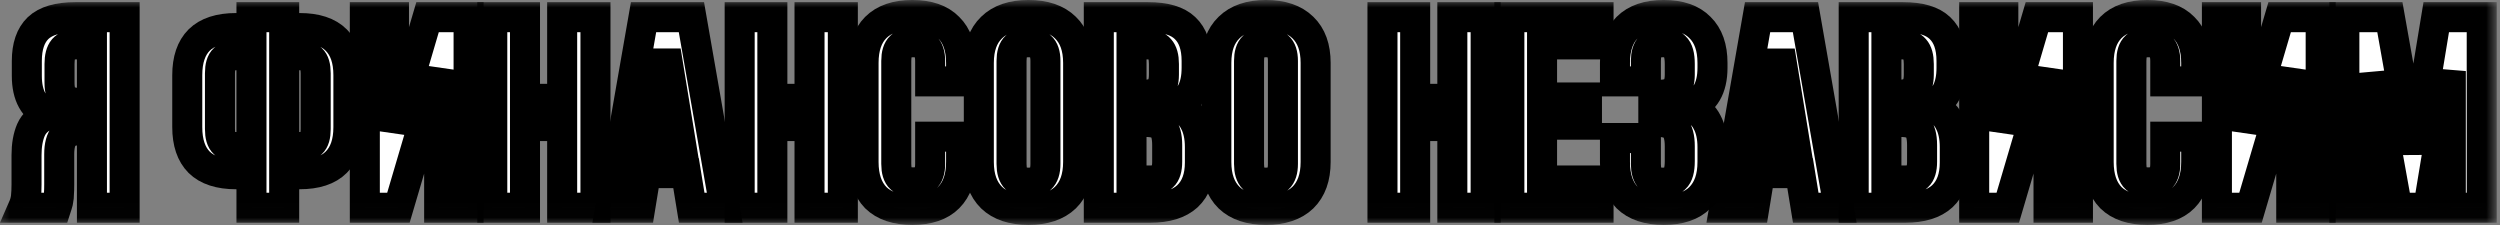
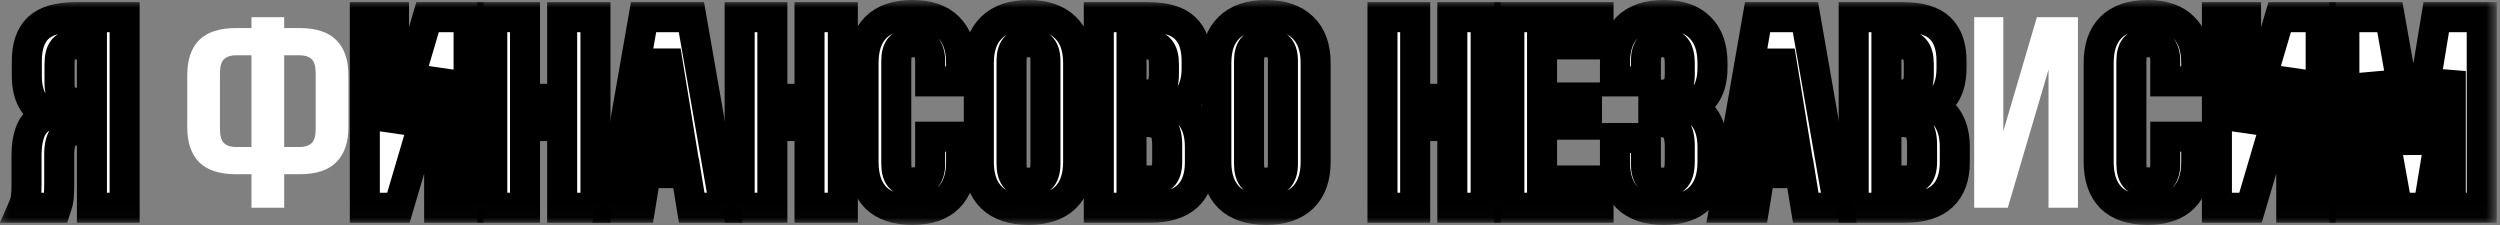
<svg xmlns="http://www.w3.org/2000/svg" viewBox="0 0 166.531 15" fill="none">
  <rect x="0" y="0" width="166.531" height="15" fill="#808080" stroke="none" />
  <mask id="path-1-outside-1_1064_2321" maskUnits="userSpaceOnUse" x="-1.875" y="0" width="668" height="60" fill="black">
    <rect fill="white" x="-0.468" width="166.781" height="14.98" />
    <path d="M5.074 2.957C4.691 2.957 4.407 3.06 4.223 3.265C4.051 3.471 3.965 3.803 3.965 4.263V5.514C3.965 6.021 4.077 6.372 4.302 6.565C4.54 6.759 4.863 6.856 5.272 6.856H6.124V2.957H5.074ZM1.529 13.837C1.635 13.595 1.701 13.359 1.727 13.129C1.754 12.888 1.767 12.61 1.767 12.295V10.337C1.767 9.672 1.866 9.11 2.064 8.651C2.275 8.179 2.658 7.841 3.213 7.635C2.262 7.224 1.787 6.366 1.787 5.06V4.063C1.787 3.084 2.038 2.353 2.539 1.869C3.054 1.386 3.879 1.144 5.015 1.144H8.302V13.837H6.124V8.669H5.371C4.87 8.669 4.507 8.79 4.282 9.031C4.058 9.273 3.945 9.69 3.945 10.283V12.277C3.945 12.531 3.939 12.743 3.926 12.912C3.926 13.081 3.912 13.22 3.886 13.329C3.873 13.438 3.853 13.528 3.827 13.601C3.8 13.673 3.774 13.752 3.747 13.837H1.529Z" />
    <path d="M16.751 11.606H15.721C14.626 11.606 13.807 11.34 13.266 10.808C12.738 10.277 12.474 9.497 12.474 8.469V5.006C12.474 3.978 12.738 3.199 13.266 2.667C13.807 2.135 14.626 1.869 15.721 1.869H16.751V1.144H18.93V1.869H19.96C21.055 1.869 21.867 2.135 22.396 2.667C22.937 3.199 23.208 3.978 23.208 5.006V8.469C23.208 9.497 22.937 10.277 22.396 10.808C21.867 11.34 21.055 11.606 19.96 11.606H18.93V13.837H16.751V11.606ZM18.93 3.682V9.793H19.96C20.303 9.793 20.567 9.708 20.752 9.539C20.937 9.37 21.029 9.056 21.029 8.596V4.879C21.029 4.42 20.937 4.105 20.752 3.936C20.567 3.767 20.303 3.682 19.96 3.682H18.93ZM15.721 3.682C15.378 3.682 15.114 3.767 14.929 3.936C14.744 4.105 14.652 4.42 14.652 4.879V8.596C14.652 9.056 14.744 9.37 14.929 9.539C15.114 9.708 15.378 9.793 15.721 9.793H16.751V3.682H15.721Z" />
    <path d="M26.54 13.837H24.302V1.144H26.243V8.741L28.481 1.144H31.214V13.837H29.253V4.643L26.54 13.837Z" />
    <path d="M34.971 13.837H32.792V1.144H34.971V6.584H37.447V1.144H39.665V13.837H37.447V8.397H34.971V13.837Z" />
    <path d="M48.275 13.837H46.076L45.7 11.534H43.027L42.65 13.837H40.65L42.868 1.144H46.057L48.275 13.837ZM43.304 9.811H45.403L44.353 3.392L43.304 9.811Z" />
-     <path d="M51.449 13.837H49.271V1.144H51.449V6.584H53.924V1.144H56.143V13.837H53.924V8.397H51.449V13.837Z" />
    <path d="M64.02 9.104V10.79C64.02 11.818 63.743 12.61 63.188 13.166C62.647 13.71 61.842 13.982 60.772 13.982C59.703 13.982 58.891 13.71 58.336 13.166C57.795 12.61 57.524 11.818 57.524 10.79V4.19C57.524 3.163 57.795 2.377 58.336 1.833C58.891 1.277 59.703 0.999 60.772 0.999C61.842 0.999 62.647 1.277 63.188 1.833C63.743 2.377 64.02 3.163 64.02 4.19V5.423H61.96V4.063C61.96 3.604 61.855 3.283 61.644 3.102C61.446 2.909 61.175 2.812 60.832 2.812C60.488 2.812 60.211 2.909 60 3.102C59.802 3.283 59.703 3.604 59.703 4.063V10.917C59.703 11.377 59.802 11.697 60 11.878C60.211 12.06 60.488 12.15 60.832 12.15C61.175 12.15 61.446 12.06 61.644 11.878C61.855 11.697 61.96 11.377 61.96 10.917V9.104H64.02Z" />
    <path d="M67.381 10.917C67.381 11.377 67.48 11.703 67.678 11.896C67.889 12.078 68.166 12.168 68.51 12.168C68.853 12.168 69.123 12.078 69.322 11.896C69.533 11.703 69.639 11.377 69.639 10.917V4.063C69.639 3.604 69.533 3.283 69.322 3.102C69.123 2.909 68.853 2.812 68.51 2.812C68.166 2.812 67.889 2.909 67.678 3.102C67.48 3.283 67.381 3.604 67.381 4.063V10.917ZM65.202 4.19C65.202 3.163 65.486 2.377 66.054 1.833C66.621 1.277 67.44 0.999 68.51 0.999C69.579 0.999 70.398 1.277 70.965 1.833C71.533 2.377 71.817 3.163 71.817 4.19V10.79C71.817 11.818 71.533 12.61 70.965 13.166C70.398 13.71 69.579 13.982 68.51 13.982C67.44 13.982 66.621 13.71 66.054 13.166C65.486 12.61 65.202 11.818 65.202 10.79V4.19Z" />
    <path d="M76.482 1.144C77.618 1.144 78.436 1.386 78.938 1.869C79.453 2.353 79.71 3.084 79.71 4.063V4.516C79.71 5.169 79.598 5.707 79.373 6.13C79.149 6.553 78.793 6.868 78.304 7.073C78.898 7.279 79.314 7.617 79.552 8.089C79.802 8.548 79.928 9.116 79.928 9.793V10.827C79.928 11.806 79.651 12.555 79.096 13.075C78.542 13.583 77.716 13.837 76.621 13.837H73.194V1.144H76.482ZM75.373 8.125V12.023H76.621C76.99 12.023 77.268 11.933 77.453 11.751C77.651 11.57 77.749 11.244 77.749 10.772V9.666C77.749 9.074 77.637 8.669 77.413 8.451C77.202 8.234 76.845 8.125 76.343 8.125H75.373ZM75.373 2.957V6.312H76.225C76.634 6.312 76.951 6.215 77.175 6.021C77.413 5.828 77.532 5.477 77.532 4.97V4.263C77.532 3.803 77.439 3.471 77.254 3.265C77.083 3.06 76.805 2.957 76.423 2.957H75.373Z" />
    <path d="M83.201 10.917C83.201 11.377 83.3 11.703 83.498 11.896C83.71 12.078 83.987 12.168 84.33 12.168C84.673 12.168 84.944 12.078 85.142 11.896C85.353 11.703 85.459 11.377 85.459 10.917V4.063C85.459 3.604 85.353 3.283 85.142 3.102C84.944 2.909 84.673 2.812 84.33 2.812C83.987 2.812 83.71 2.909 83.498 3.102C83.3 3.283 83.201 3.604 83.201 4.063V10.917ZM81.023 4.19C81.023 3.163 81.306 2.377 81.874 1.833C82.442 1.277 83.261 0.999 84.33 0.999C85.399 0.999 86.218 1.277 86.786 1.833C87.354 2.377 87.637 3.163 87.637 4.19V10.79C87.637 11.818 87.354 12.61 86.786 13.166C86.218 13.71 85.399 13.982 84.33 13.982C83.261 13.982 82.442 13.71 81.874 13.166C81.306 12.61 81.023 11.818 81.023 10.79V4.19Z" />
    <path d="M94.268 13.837H92.09V1.144H94.268V6.584H96.744V1.144H98.962V13.837H96.744V8.397H94.268V13.837Z" />
    <path d="M102.72 6.493H105.711V8.306H102.72V12.023H106.483V13.837H100.542V1.144H106.483V2.957H102.72V6.493Z" />
    <path d="M111.894 4.263C111.894 3.694 111.789 3.314 111.577 3.12C111.379 2.915 111.109 2.812 110.766 2.812C110.422 2.812 110.145 2.909 109.934 3.102C109.736 3.283 109.636 3.604 109.636 4.063V5.423H107.577V4.19C107.577 3.163 107.848 2.377 108.389 1.833C108.943 1.277 109.755 0.999 110.825 0.999C111.894 0.999 112.7 1.277 113.241 1.833C113.796 2.377 114.073 3.163 114.073 4.19V4.516C114.073 5.87 113.564 6.741 112.548 7.128C113.102 7.345 113.492 7.684 113.716 8.143C113.954 8.59 114.073 9.14 114.073 9.793V10.79C114.073 11.818 113.796 12.61 113.241 13.166C112.7 13.71 111.894 13.982 110.825 13.982C109.755 13.982 108.943 13.71 108.389 13.166C107.848 12.61 107.577 11.818 107.577 10.79V9.195H109.636V10.917C109.636 11.377 109.736 11.703 109.934 11.896C110.145 12.078 110.422 12.168 110.766 12.168C111.109 12.168 111.379 12.072 111.577 11.878C111.789 11.685 111.894 11.304 111.894 10.736V9.739C111.894 9.146 111.782 8.729 111.558 8.487C111.333 8.246 110.97 8.125 110.468 8.125H110.132V6.312H110.587C110.996 6.312 111.313 6.215 111.538 6.021C111.775 5.828 111.894 5.477 111.894 4.97V4.263Z" />
    <path d="M122.484 13.837H120.285L119.909 11.534H117.236L116.859 13.837H114.859L117.077 1.144H120.266L122.484 13.837ZM117.513 9.811H119.612L118.562 3.392L117.513 9.811Z" />
-     <path d="M126.767 1.144C127.902 1.144 128.721 1.386 129.223 1.869C129.738 2.353 129.995 3.084 129.995 4.063V4.516C129.995 5.169 129.883 5.707 129.658 6.13C129.434 6.553 129.077 6.868 128.589 7.073C129.183 7.279 129.599 7.617 129.836 8.089C130.087 8.548 130.213 9.116 130.213 9.793V10.827C130.213 11.806 129.936 12.555 129.381 13.075C128.827 13.583 128.001 13.837 126.906 13.837H123.479V1.144H126.767ZM125.658 8.125V12.023H126.906C127.275 12.023 127.552 11.933 127.737 11.751C127.935 11.57 128.034 11.244 128.034 10.772V9.666C128.034 9.074 127.922 8.669 127.698 8.451C127.486 8.234 127.13 8.125 126.628 8.125H125.658ZM125.658 2.957V6.312H126.509C126.919 6.312 127.236 6.215 127.46 6.021C127.698 5.828 127.816 5.477 127.816 4.97V4.263C127.816 3.803 127.724 3.471 127.539 3.265C127.367 3.06 127.09 2.957 126.707 2.957H125.658Z" />
    <path d="M133.743 13.837H131.506V1.144H133.446V8.741L135.684 1.144H138.417V13.837H136.457V4.643L133.743 13.837Z" />
    <path d="M146.294 9.104V10.79C146.294 11.818 146.016 12.61 145.462 13.166C144.921 13.71 144.115 13.982 143.046 13.982C141.976 13.982 141.164 13.71 140.61 13.166C140.069 12.61 139.798 11.818 139.798 10.79V4.19C139.798 3.163 140.069 2.377 140.61 1.833C141.164 1.277 141.976 0.999 143.046 0.999C144.115 0.999 144.921 1.277 145.462 1.833C146.016 2.377 146.294 3.163 146.294 4.19V5.423H144.234V4.063C144.234 3.604 144.128 3.283 143.917 3.102C143.719 2.909 143.449 2.812 143.105 2.812C142.762 2.812 142.485 2.909 142.273 3.102C142.075 3.283 141.976 3.604 141.976 4.063V10.917C141.976 11.377 142.075 11.697 142.273 11.878C142.485 12.06 142.762 12.15 143.105 12.15C143.449 12.15 143.719 12.06 143.917 11.878C144.128 11.697 144.234 11.377 144.234 10.917V9.104H146.294Z" />
    <path d="M149.912 13.837H147.674V1.144H149.615V8.741L151.853 1.144H154.586V13.837H152.625V4.643L149.912 13.837Z" />
    <path d="M160.799 10.156L162.284 1.144H165.314V13.837H163.255V4.734L161.749 13.837H159.69L158.066 4.861V13.837H156.164V1.144H159.195L160.799 10.156Z" />
  </mask>
  <path d="M5.074 2.957C4.691 2.957 4.407 3.06 4.223 3.265C4.051 3.471 3.965 3.803 3.965 4.263V5.514C3.965 6.021 4.077 6.372 4.302 6.565C4.54 6.759 4.863 6.856 5.272 6.856H6.124V2.957H5.074ZM1.529 13.837C1.635 13.595 1.701 13.359 1.727 13.129C1.754 12.888 1.767 12.61 1.767 12.295V10.337C1.767 9.672 1.866 9.11 2.064 8.651C2.275 8.179 2.658 7.841 3.213 7.635C2.262 7.224 1.787 6.366 1.787 5.06V4.063C1.787 3.084 2.038 2.353 2.539 1.869C3.054 1.386 3.879 1.144 5.015 1.144H8.302V13.837H6.124V8.669H5.371C4.87 8.669 4.507 8.79 4.282 9.031C4.058 9.273 3.945 9.69 3.945 10.283V12.277C3.945 12.531 3.939 12.743 3.926 12.912C3.926 13.081 3.912 13.22 3.886 13.329C3.873 13.438 3.853 13.528 3.827 13.601C3.8 13.673 3.774 13.752 3.747 13.837H1.529Z" fill="white" />
  <path d="M16.751 11.606H15.721C14.626 11.606 13.807 11.34 13.266 10.808C12.738 10.277 12.474 9.497 12.474 8.469V5.006C12.474 3.978 12.738 3.199 13.266 2.667C13.807 2.135 14.626 1.869 15.721 1.869H16.751V1.144H18.93V1.869H19.96C21.055 1.869 21.867 2.135 22.396 2.667C22.937 3.199 23.208 3.978 23.208 5.006V8.469C23.208 9.497 22.937 10.277 22.396 10.808C21.867 11.34 21.055 11.606 19.96 11.606H18.93V13.837H16.751V11.606ZM18.93 3.682V9.793H19.96C20.303 9.793 20.567 9.708 20.752 9.539C20.937 9.37 21.029 9.056 21.029 8.596V4.879C21.029 4.42 20.937 4.105 20.752 3.936C20.567 3.767 20.303 3.682 19.96 3.682H18.93ZM15.721 3.682C15.378 3.682 15.114 3.767 14.929 3.936C14.744 4.105 14.652 4.42 14.652 4.879V8.596C14.652 9.056 14.744 9.37 14.929 9.539C15.114 9.708 15.378 9.793 15.721 9.793H16.751V3.682H15.721Z" fill="white" />
  <path d="M26.54 13.837H24.302V1.144H26.243V8.741L28.481 1.144H31.214V13.837H29.253V4.643L26.54 13.837Z" fill="white" />
  <path d="M34.971 13.837H32.792V1.144H34.971V6.584H37.447V1.144H39.665V13.837H37.447V8.397H34.971V13.837Z" fill="white" />
  <path d="M48.275 13.837H46.076L45.7 11.534H43.027L42.65 13.837H40.65L42.868 1.144H46.057L48.275 13.837ZM43.304 9.811H45.403L44.353 3.392L43.304 9.811Z" fill="white" />
  <path d="M51.449 13.837H49.271V1.144H51.449V6.584H53.924V1.144H56.143V13.837H53.924V8.397H51.449V13.837Z" fill="white" />
  <path d="M64.02 9.104V10.79C64.02 11.818 63.743 12.61 63.188 13.166C62.647 13.71 61.842 13.982 60.772 13.982C59.703 13.982 58.891 13.71 58.336 13.166C57.795 12.61 57.524 11.818 57.524 10.79V4.19C57.524 3.163 57.795 2.377 58.336 1.833C58.891 1.277 59.703 0.999 60.772 0.999C61.842 0.999 62.647 1.277 63.188 1.833C63.743 2.377 64.02 3.163 64.02 4.19V5.423H61.96V4.063C61.96 3.604 61.855 3.283 61.644 3.102C61.446 2.909 61.175 2.812 60.832 2.812C60.488 2.812 60.211 2.909 60 3.102C59.802 3.283 59.703 3.604 59.703 4.063V10.917C59.703 11.377 59.802 11.697 60 11.878C60.211 12.06 60.488 12.15 60.832 12.15C61.175 12.15 61.446 12.06 61.644 11.878C61.855 11.697 61.96 11.377 61.96 10.917V9.104H64.02Z" fill="white" />
  <path d="M67.381 10.917C67.381 11.377 67.48 11.703 67.678 11.896C67.889 12.078 68.166 12.168 68.51 12.168C68.853 12.168 69.123 12.078 69.322 11.896C69.533 11.703 69.639 11.377 69.639 10.917V4.063C69.639 3.604 69.533 3.283 69.322 3.102C69.123 2.909 68.853 2.812 68.51 2.812C68.166 2.812 67.889 2.909 67.678 3.102C67.48 3.283 67.381 3.604 67.381 4.063V10.917ZM65.202 4.19C65.202 3.163 65.486 2.377 66.054 1.833C66.621 1.277 67.44 0.999 68.51 0.999C69.579 0.999 70.398 1.277 70.965 1.833C71.533 2.377 71.817 3.163 71.817 4.19V10.79C71.817 11.818 71.533 12.61 70.965 13.166C70.398 13.71 69.579 13.982 68.51 13.982C67.44 13.982 66.621 13.71 66.054 13.166C65.486 12.61 65.202 11.818 65.202 10.79V4.19Z" fill="white" />
  <path d="M76.482 1.144C77.618 1.144 78.436 1.386 78.938 1.869C79.453 2.353 79.71 3.084 79.71 4.063V4.516C79.71 5.169 79.598 5.707 79.373 6.13C79.149 6.553 78.793 6.868 78.304 7.073C78.898 7.279 79.314 7.617 79.552 8.089C79.802 8.548 79.928 9.116 79.928 9.793V10.827C79.928 11.806 79.651 12.555 79.096 13.075C78.542 13.583 77.716 13.837 76.621 13.837H73.194V1.144H76.482ZM75.373 8.125V12.023H76.621C76.99 12.023 77.268 11.933 77.453 11.751C77.651 11.57 77.749 11.244 77.749 10.772V9.666C77.749 9.074 77.637 8.669 77.413 8.451C77.202 8.234 76.845 8.125 76.343 8.125H75.373ZM75.373 2.957V6.312H76.225C76.634 6.312 76.951 6.215 77.175 6.021C77.413 5.828 77.532 5.477 77.532 4.97V4.263C77.532 3.803 77.439 3.471 77.254 3.265C77.083 3.06 76.805 2.957 76.423 2.957H75.373Z" fill="white" />
  <path d="M83.201 10.917C83.201 11.377 83.3 11.703 83.498 11.896C83.71 12.078 83.987 12.168 84.33 12.168C84.673 12.168 84.944 12.078 85.142 11.896C85.353 11.703 85.459 11.377 85.459 10.917V4.063C85.459 3.604 85.353 3.283 85.142 3.102C84.944 2.909 84.673 2.812 84.33 2.812C83.987 2.812 83.71 2.909 83.498 3.102C83.3 3.283 83.201 3.604 83.201 4.063V10.917ZM81.023 4.19C81.023 3.163 81.306 2.377 81.874 1.833C82.442 1.277 83.261 0.999 84.33 0.999C85.399 0.999 86.218 1.277 86.786 1.833C87.354 2.377 87.637 3.163 87.637 4.19V10.79C87.637 11.818 87.354 12.61 86.786 13.166C86.218 13.71 85.399 13.982 84.33 13.982C83.261 13.982 82.442 13.71 81.874 13.166C81.306 12.61 81.023 11.818 81.023 10.79V4.19Z" fill="white" />
  <path d="M94.268 13.837H92.09V1.144H94.268V6.584H96.744V1.144H98.962V13.837H96.744V8.397H94.268V13.837Z" fill="white" />
  <path d="M102.72 6.493H105.711V8.306H102.72V12.023H106.483V13.837H100.542V1.144H106.483V2.957H102.72V6.493Z" fill="white" />
  <path d="M111.894 4.263C111.894 3.694 111.789 3.314 111.577 3.12C111.379 2.915 111.109 2.812 110.766 2.812C110.422 2.812 110.145 2.909 109.934 3.102C109.736 3.283 109.636 3.604 109.636 4.063V5.423H107.577V4.19C107.577 3.163 107.848 2.377 108.389 1.833C108.943 1.277 109.755 0.999 110.825 0.999C111.894 0.999 112.7 1.277 113.241 1.833C113.796 2.377 114.073 3.163 114.073 4.19V4.516C114.073 5.87 113.564 6.741 112.548 7.128C113.102 7.345 113.492 7.684 113.716 8.143C113.954 8.59 114.073 9.14 114.073 9.793V10.79C114.073 11.818 113.796 12.61 113.241 13.166C112.7 13.71 111.894 13.982 110.825 13.982C109.755 13.982 108.943 13.71 108.389 13.166C107.848 12.61 107.577 11.818 107.577 10.79V9.195H109.636V10.917C109.636 11.377 109.736 11.703 109.934 11.896C110.145 12.078 110.422 12.168 110.766 12.168C111.109 12.168 111.379 12.072 111.577 11.878C111.789 11.685 111.894 11.304 111.894 10.736V9.739C111.894 9.146 111.782 8.729 111.558 8.487C111.333 8.246 110.97 8.125 110.468 8.125H110.132V6.312H110.587C110.996 6.312 111.313 6.215 111.538 6.021C111.775 5.828 111.894 5.477 111.894 4.97V4.263Z" fill="white" />
  <path d="M122.484 13.837H120.285L119.909 11.534H117.236L116.859 13.837H114.859L117.077 1.144H120.266L122.484 13.837ZM117.513 9.811H119.612L118.562 3.392L117.513 9.811Z" fill="white" />
  <path d="M126.767 1.144C127.902 1.144 128.721 1.386 129.223 1.869C129.738 2.353 129.995 3.084 129.995 4.063V4.516C129.995 5.169 129.883 5.707 129.658 6.13C129.434 6.553 129.077 6.868 128.589 7.073C129.183 7.279 129.599 7.617 129.836 8.089C130.087 8.548 130.213 9.116 130.213 9.793V10.827C130.213 11.806 129.936 12.555 129.381 13.075C128.827 13.583 128.001 13.837 126.906 13.837H123.479V1.144H126.767ZM125.658 8.125V12.023H126.906C127.275 12.023 127.552 11.933 127.737 11.751C127.935 11.57 128.034 11.244 128.034 10.772V9.666C128.034 9.074 127.922 8.669 127.698 8.451C127.486 8.234 127.13 8.125 126.628 8.125H125.658ZM125.658 2.957V6.312H126.509C126.919 6.312 127.236 6.215 127.46 6.021C127.698 5.828 127.816 5.477 127.816 4.97V4.263C127.816 3.803 127.724 3.471 127.539 3.265C127.367 3.06 127.09 2.957 126.707 2.957H125.658Z" fill="white" />
  <path d="M133.743 13.837H131.506V1.144H133.446V8.741L135.684 1.144H138.417V13.837H136.457V4.643L133.743 13.837Z" fill="white" />
  <path d="M146.294 9.104V10.79C146.294 11.818 146.016 12.61 145.462 13.166C144.921 13.71 144.115 13.982 143.046 13.982C141.976 13.982 141.164 13.71 140.61 13.166C140.069 12.61 139.798 11.818 139.798 10.79V4.19C139.798 3.163 140.069 2.377 140.61 1.833C141.164 1.277 141.976 0.999 143.046 0.999C144.115 0.999 144.921 1.277 145.462 1.833C146.016 2.377 146.294 3.163 146.294 4.19V5.423H144.234V4.063C144.234 3.604 144.128 3.283 143.917 3.102C143.719 2.909 143.449 2.812 143.105 2.812C142.762 2.812 142.485 2.909 142.273 3.102C142.075 3.283 141.976 3.604 141.976 4.063V10.917C141.976 11.377 142.075 11.697 142.273 11.878C142.485 12.06 142.762 12.15 143.105 12.15C143.449 12.15 143.719 12.06 143.917 11.878C144.128 11.697 144.234 11.377 144.234 10.917V9.104H146.294Z" fill="white" />
  <path d="M149.912 13.837H147.674V1.144H149.615V8.741L151.853 1.144H154.586V13.837H152.625V4.643L149.912 13.837Z" fill="white" />
  <path d="M160.799 10.156L162.284 1.144H165.314V13.837H163.255V4.734L161.749 13.837H159.69L158.066 4.861V13.837H156.164V1.144H159.195L160.799 10.156Z" fill="white" />
  <path d="M5.074 2.957C4.691 2.957 4.407 3.06 4.223 3.265C4.051 3.471 3.965 3.803 3.965 4.263V5.514C3.965 6.021 4.077 6.372 4.302 6.565C4.54 6.759 4.863 6.856 5.272 6.856H6.124V2.957H5.074ZM1.529 13.837C1.635 13.595 1.701 13.359 1.727 13.129C1.754 12.888 1.767 12.61 1.767 12.295V10.337C1.767 9.672 1.866 9.11 2.064 8.651C2.275 8.179 2.658 7.841 3.213 7.635C2.262 7.224 1.787 6.366 1.787 5.06V4.063C1.787 3.084 2.038 2.353 2.539 1.869C3.054 1.386 3.879 1.144 5.015 1.144H8.302V13.837H6.124V8.669H5.371C4.87 8.669 4.507 8.79 4.282 9.031C4.058 9.273 3.945 9.69 3.945 10.283V12.277C3.945 12.531 3.939 12.743 3.926 12.912C3.926 13.081 3.912 13.22 3.886 13.329C3.873 13.438 3.853 13.528 3.827 13.601C3.8 13.673 3.774 13.752 3.747 13.837H1.529Z" stroke="black" stroke-width="2" mask="url(#path-1-outside-1_1064_2321)" />
-   <path d="M16.751 11.606H15.721C14.626 11.606 13.807 11.34 13.266 10.808C12.738 10.277 12.474 9.497 12.474 8.469V5.006C12.474 3.978 12.738 3.199 13.266 2.667C13.807 2.135 14.626 1.869 15.721 1.869H16.751V1.144H18.93V1.869H19.96C21.055 1.869 21.867 2.135 22.396 2.667C22.937 3.199 23.208 3.978 23.208 5.006V8.469C23.208 9.497 22.937 10.277 22.396 10.808C21.867 11.34 21.055 11.606 19.96 11.606H18.93V13.837H16.751V11.606ZM18.93 3.682V9.793H19.96C20.303 9.793 20.567 9.708 20.752 9.539C20.937 9.37 21.029 9.056 21.029 8.596V4.879C21.029 4.42 20.937 4.105 20.752 3.936C20.567 3.767 20.303 3.682 19.96 3.682H18.93ZM15.721 3.682C15.378 3.682 15.114 3.767 14.929 3.936C14.744 4.105 14.652 4.42 14.652 4.879V8.596C14.652 9.056 14.744 9.37 14.929 9.539C15.114 9.708 15.378 9.793 15.721 9.793H16.751V3.682H15.721Z" stroke="black" stroke-width="2" mask="url(#path-1-outside-1_1064_2321)" />
  <path d="M26.54 13.837H24.302V1.144H26.243V8.741L28.481 1.144H31.214V13.837H29.253V4.643L26.54 13.837Z" stroke="black" stroke-width="2" mask="url(#path-1-outside-1_1064_2321)" />
  <path d="M34.971 13.837H32.792V1.144H34.971V6.584H37.447V1.144H39.665V13.837H37.447V8.397H34.971V13.837Z" stroke="black" stroke-width="2" mask="url(#path-1-outside-1_1064_2321)" />
  <path d="M48.275 13.837H46.076L45.7 11.534H43.027L42.65 13.837H40.65L42.868 1.144H46.057L48.275 13.837ZM43.304 9.811H45.403L44.353 3.392L43.304 9.811Z" stroke="black" stroke-width="2" mask="url(#path-1-outside-1_1064_2321)" />
  <path d="M51.449 13.837H49.271V1.144H51.449V6.584H53.924V1.144H56.143V13.837H53.924V8.397H51.449V13.837Z" stroke="black" stroke-width="2" mask="url(#path-1-outside-1_1064_2321)" />
  <path d="M64.02 9.104V10.79C64.02 11.818 63.743 12.61 63.188 13.166C62.647 13.71 61.842 13.982 60.772 13.982C59.703 13.982 58.891 13.71 58.336 13.166C57.795 12.61 57.524 11.818 57.524 10.79V4.19C57.524 3.163 57.795 2.377 58.336 1.833C58.891 1.277 59.703 0.999 60.772 0.999C61.842 0.999 62.647 1.277 63.188 1.833C63.743 2.377 64.02 3.163 64.02 4.19V5.423H61.96V4.063C61.96 3.604 61.855 3.283 61.644 3.102C61.446 2.909 61.175 2.812 60.832 2.812C60.488 2.812 60.211 2.909 60 3.102C59.802 3.283 59.703 3.604 59.703 4.063V10.917C59.703 11.377 59.802 11.697 60 11.878C60.211 12.06 60.488 12.15 60.832 12.15C61.175 12.15 61.446 12.06 61.644 11.878C61.855 11.697 61.96 11.377 61.96 10.917V9.104H64.02Z" stroke="black" stroke-width="2" mask="url(#path-1-outside-1_1064_2321)" />
  <path d="M67.381 10.917C67.381 11.377 67.48 11.703 67.678 11.896C67.889 12.078 68.166 12.168 68.51 12.168C68.853 12.168 69.123 12.078 69.322 11.896C69.533 11.703 69.639 11.377 69.639 10.917V4.063C69.639 3.604 69.533 3.283 69.322 3.102C69.123 2.909 68.853 2.812 68.51 2.812C68.166 2.812 67.889 2.909 67.678 3.102C67.48 3.283 67.381 3.604 67.381 4.063V10.917ZM65.202 4.19C65.202 3.163 65.486 2.377 66.054 1.833C66.621 1.277 67.44 0.999 68.51 0.999C69.579 0.999 70.398 1.277 70.965 1.833C71.533 2.377 71.817 3.163 71.817 4.19V10.79C71.817 11.818 71.533 12.61 70.965 13.166C70.398 13.71 69.579 13.982 68.51 13.982C67.44 13.982 66.621 13.71 66.054 13.166C65.486 12.61 65.202 11.818 65.202 10.79V4.19Z" stroke="black" stroke-width="2" mask="url(#path-1-outside-1_1064_2321)" />
  <path d="M76.482 1.144C77.618 1.144 78.436 1.386 78.938 1.869C79.453 2.353 79.71 3.084 79.71 4.063V4.516C79.71 5.169 79.598 5.707 79.373 6.13C79.149 6.553 78.793 6.868 78.304 7.073C78.898 7.279 79.314 7.617 79.552 8.089C79.802 8.548 79.928 9.116 79.928 9.793V10.827C79.928 11.806 79.651 12.555 79.096 13.075C78.542 13.583 77.716 13.837 76.621 13.837H73.194V1.144H76.482ZM75.373 8.125V12.023H76.621C76.99 12.023 77.268 11.933 77.453 11.751C77.651 11.57 77.749 11.244 77.749 10.772V9.666C77.749 9.074 77.637 8.669 77.413 8.451C77.202 8.234 76.845 8.125 76.343 8.125H75.373ZM75.373 2.957V6.312H76.225C76.634 6.312 76.951 6.215 77.175 6.021C77.413 5.828 77.532 5.477 77.532 4.97V4.263C77.532 3.803 77.439 3.471 77.254 3.265C77.083 3.06 76.805 2.957 76.423 2.957H75.373Z" stroke="black" stroke-width="2" mask="url(#path-1-outside-1_1064_2321)" />
  <path d="M83.201 10.917C83.201 11.377 83.3 11.703 83.498 11.896C83.71 12.078 83.987 12.168 84.33 12.168C84.673 12.168 84.944 12.078 85.142 11.896C85.353 11.703 85.459 11.377 85.459 10.917V4.063C85.459 3.604 85.353 3.283 85.142 3.102C84.944 2.909 84.673 2.812 84.33 2.812C83.987 2.812 83.71 2.909 83.498 3.102C83.3 3.283 83.201 3.604 83.201 4.063V10.917ZM81.023 4.19C81.023 3.163 81.306 2.377 81.874 1.833C82.442 1.277 83.261 0.999 84.33 0.999C85.399 0.999 86.218 1.277 86.786 1.833C87.354 2.377 87.637 3.163 87.637 4.19V10.79C87.637 11.818 87.354 12.61 86.786 13.166C86.218 13.71 85.399 13.982 84.33 13.982C83.261 13.982 82.442 13.71 81.874 13.166C81.306 12.61 81.023 11.818 81.023 10.79V4.19Z" stroke="black" stroke-width="2" mask="url(#path-1-outside-1_1064_2321)" />
  <path d="M94.268 13.837H92.09V1.144H94.268V6.584H96.744V1.144H98.962V13.837H96.744V8.397H94.268V13.837Z" stroke="black" stroke-width="2" mask="url(#path-1-outside-1_1064_2321)" />
  <path d="M102.72 6.493H105.711V8.306H102.72V12.023H106.483V13.837H100.542V1.144H106.483V2.957H102.72V6.493Z" stroke="black" stroke-width="2" mask="url(#path-1-outside-1_1064_2321)" />
  <path d="M111.894 4.263C111.894 3.694 111.789 3.314 111.577 3.12C111.379 2.915 111.109 2.812 110.766 2.812C110.422 2.812 110.145 2.909 109.934 3.102C109.736 3.283 109.636 3.604 109.636 4.063V5.423H107.577V4.19C107.577 3.163 107.848 2.377 108.389 1.833C108.943 1.277 109.755 0.999 110.825 0.999C111.894 0.999 112.7 1.277 113.241 1.833C113.796 2.377 114.073 3.163 114.073 4.19V4.516C114.073 5.87 113.564 6.741 112.548 7.128C113.102 7.345 113.492 7.684 113.716 8.143C113.954 8.59 114.073 9.14 114.073 9.793V10.79C114.073 11.818 113.796 12.61 113.241 13.166C112.7 13.71 111.894 13.982 110.825 13.982C109.755 13.982 108.943 13.71 108.389 13.166C107.848 12.61 107.577 11.818 107.577 10.79V9.195H109.636V10.917C109.636 11.377 109.736 11.703 109.934 11.896C110.145 12.078 110.422 12.168 110.766 12.168C111.109 12.168 111.379 12.072 111.577 11.878C111.789 11.685 111.894 11.304 111.894 10.736V9.739C111.894 9.146 111.782 8.729 111.558 8.487C111.333 8.246 110.97 8.125 110.468 8.125H110.132V6.312H110.587C110.996 6.312 111.313 6.215 111.538 6.021C111.775 5.828 111.894 5.477 111.894 4.97V4.263Z" stroke="black" stroke-width="2" mask="url(#path-1-outside-1_1064_2321)" />
  <path d="M122.484 13.837H120.285L119.909 11.534H117.236L116.859 13.837H114.859L117.077 1.144H120.266L122.484 13.837ZM117.513 9.811H119.612L118.562 3.392L117.513 9.811Z" stroke="black" stroke-width="2" mask="url(#path-1-outside-1_1064_2321)" />
  <path d="M126.767 1.144C127.902 1.144 128.721 1.386 129.223 1.869C129.738 2.353 129.995 3.084 129.995 4.063V4.516C129.995 5.169 129.883 5.707 129.658 6.13C129.434 6.553 129.077 6.868 128.589 7.073C129.183 7.279 129.599 7.617 129.836 8.089C130.087 8.548 130.213 9.116 130.213 9.793V10.827C130.213 11.806 129.936 12.555 129.381 13.075C128.827 13.583 128.001 13.837 126.906 13.837H123.479V1.144H126.767ZM125.658 8.125V12.023H126.906C127.275 12.023 127.552 11.933 127.737 11.751C127.935 11.57 128.034 11.244 128.034 10.772V9.666C128.034 9.074 127.922 8.669 127.698 8.451C127.486 8.234 127.13 8.125 126.628 8.125H125.658ZM125.658 2.957V6.312H126.509C126.919 6.312 127.236 6.215 127.46 6.021C127.698 5.828 127.816 5.477 127.816 4.97V4.263C127.816 3.803 127.724 3.471 127.539 3.265C127.367 3.06 127.09 2.957 126.707 2.957H125.658Z" stroke="black" stroke-width="2" mask="url(#path-1-outside-1_1064_2321)" />
-   <path d="M133.743 13.837H131.506V1.144H133.446V8.741L135.684 1.144H138.417V13.837H136.457V4.643L133.743 13.837Z" stroke="black" stroke-width="2" mask="url(#path-1-outside-1_1064_2321)" />
  <path d="M146.294 9.104V10.79C146.294 11.818 146.016 12.61 145.462 13.166C144.921 13.71 144.115 13.982 143.046 13.982C141.976 13.982 141.164 13.71 140.61 13.166C140.069 12.61 139.798 11.818 139.798 10.79V4.19C139.798 3.163 140.069 2.377 140.61 1.833C141.164 1.277 141.976 0.999 143.046 0.999C144.115 0.999 144.921 1.277 145.462 1.833C146.016 2.377 146.294 3.163 146.294 4.19V5.423H144.234V4.063C144.234 3.604 144.128 3.283 143.917 3.102C143.719 2.909 143.449 2.812 143.105 2.812C142.762 2.812 142.485 2.909 142.273 3.102C142.075 3.283 141.976 3.604 141.976 4.063V10.917C141.976 11.377 142.075 11.697 142.273 11.878C142.485 12.06 142.762 12.15 143.105 12.15C143.449 12.15 143.719 12.06 143.917 11.878C144.128 11.697 144.234 11.377 144.234 10.917V9.104H146.294Z" stroke="black" stroke-width="2" mask="url(#path-1-outside-1_1064_2321)" />
  <path d="M149.912 13.837H147.674V1.144H149.615V8.741L151.853 1.144H154.586V13.837H152.625V4.643L149.912 13.837Z" stroke="black" stroke-width="2" mask="url(#path-1-outside-1_1064_2321)" />
  <path d="M160.799 10.156L162.284 1.144H165.314V13.837H163.255V4.734L161.749 13.837H159.69L158.066 4.861V13.837H156.164V1.144H159.195L160.799 10.156Z" stroke="black" stroke-width="2" mask="url(#path-1-outside-1_1064_2321)" />
</svg>